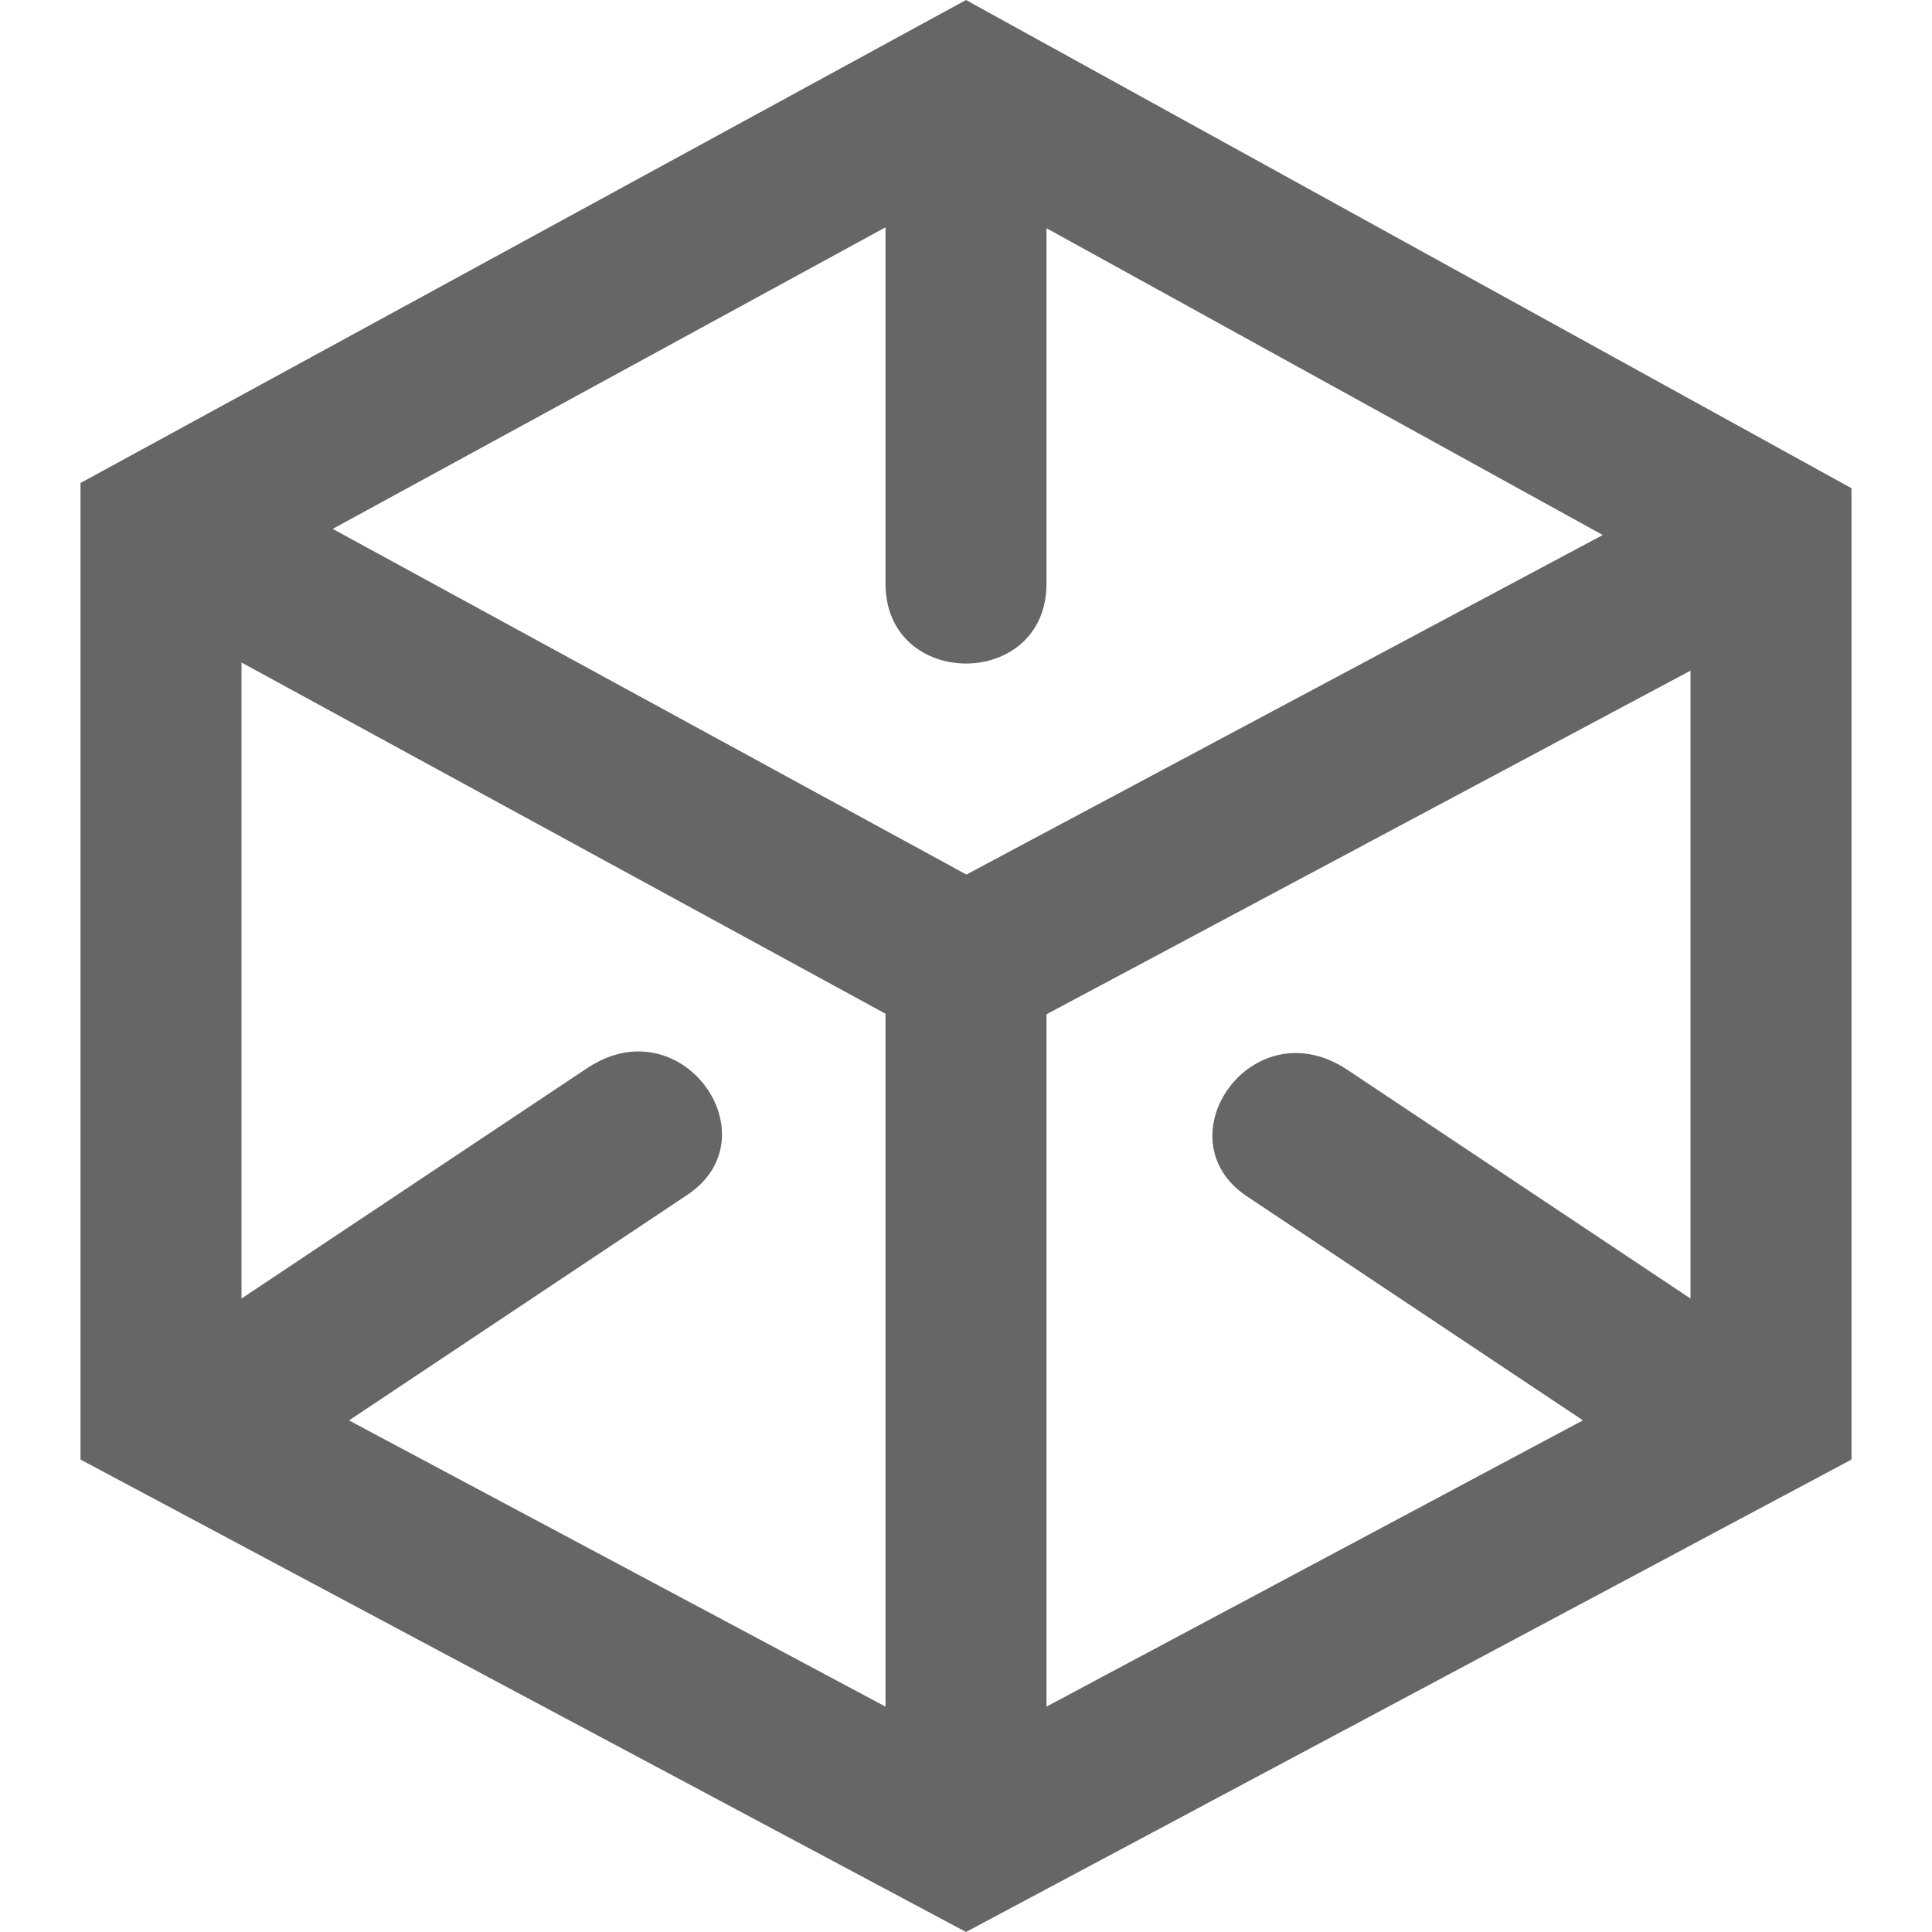
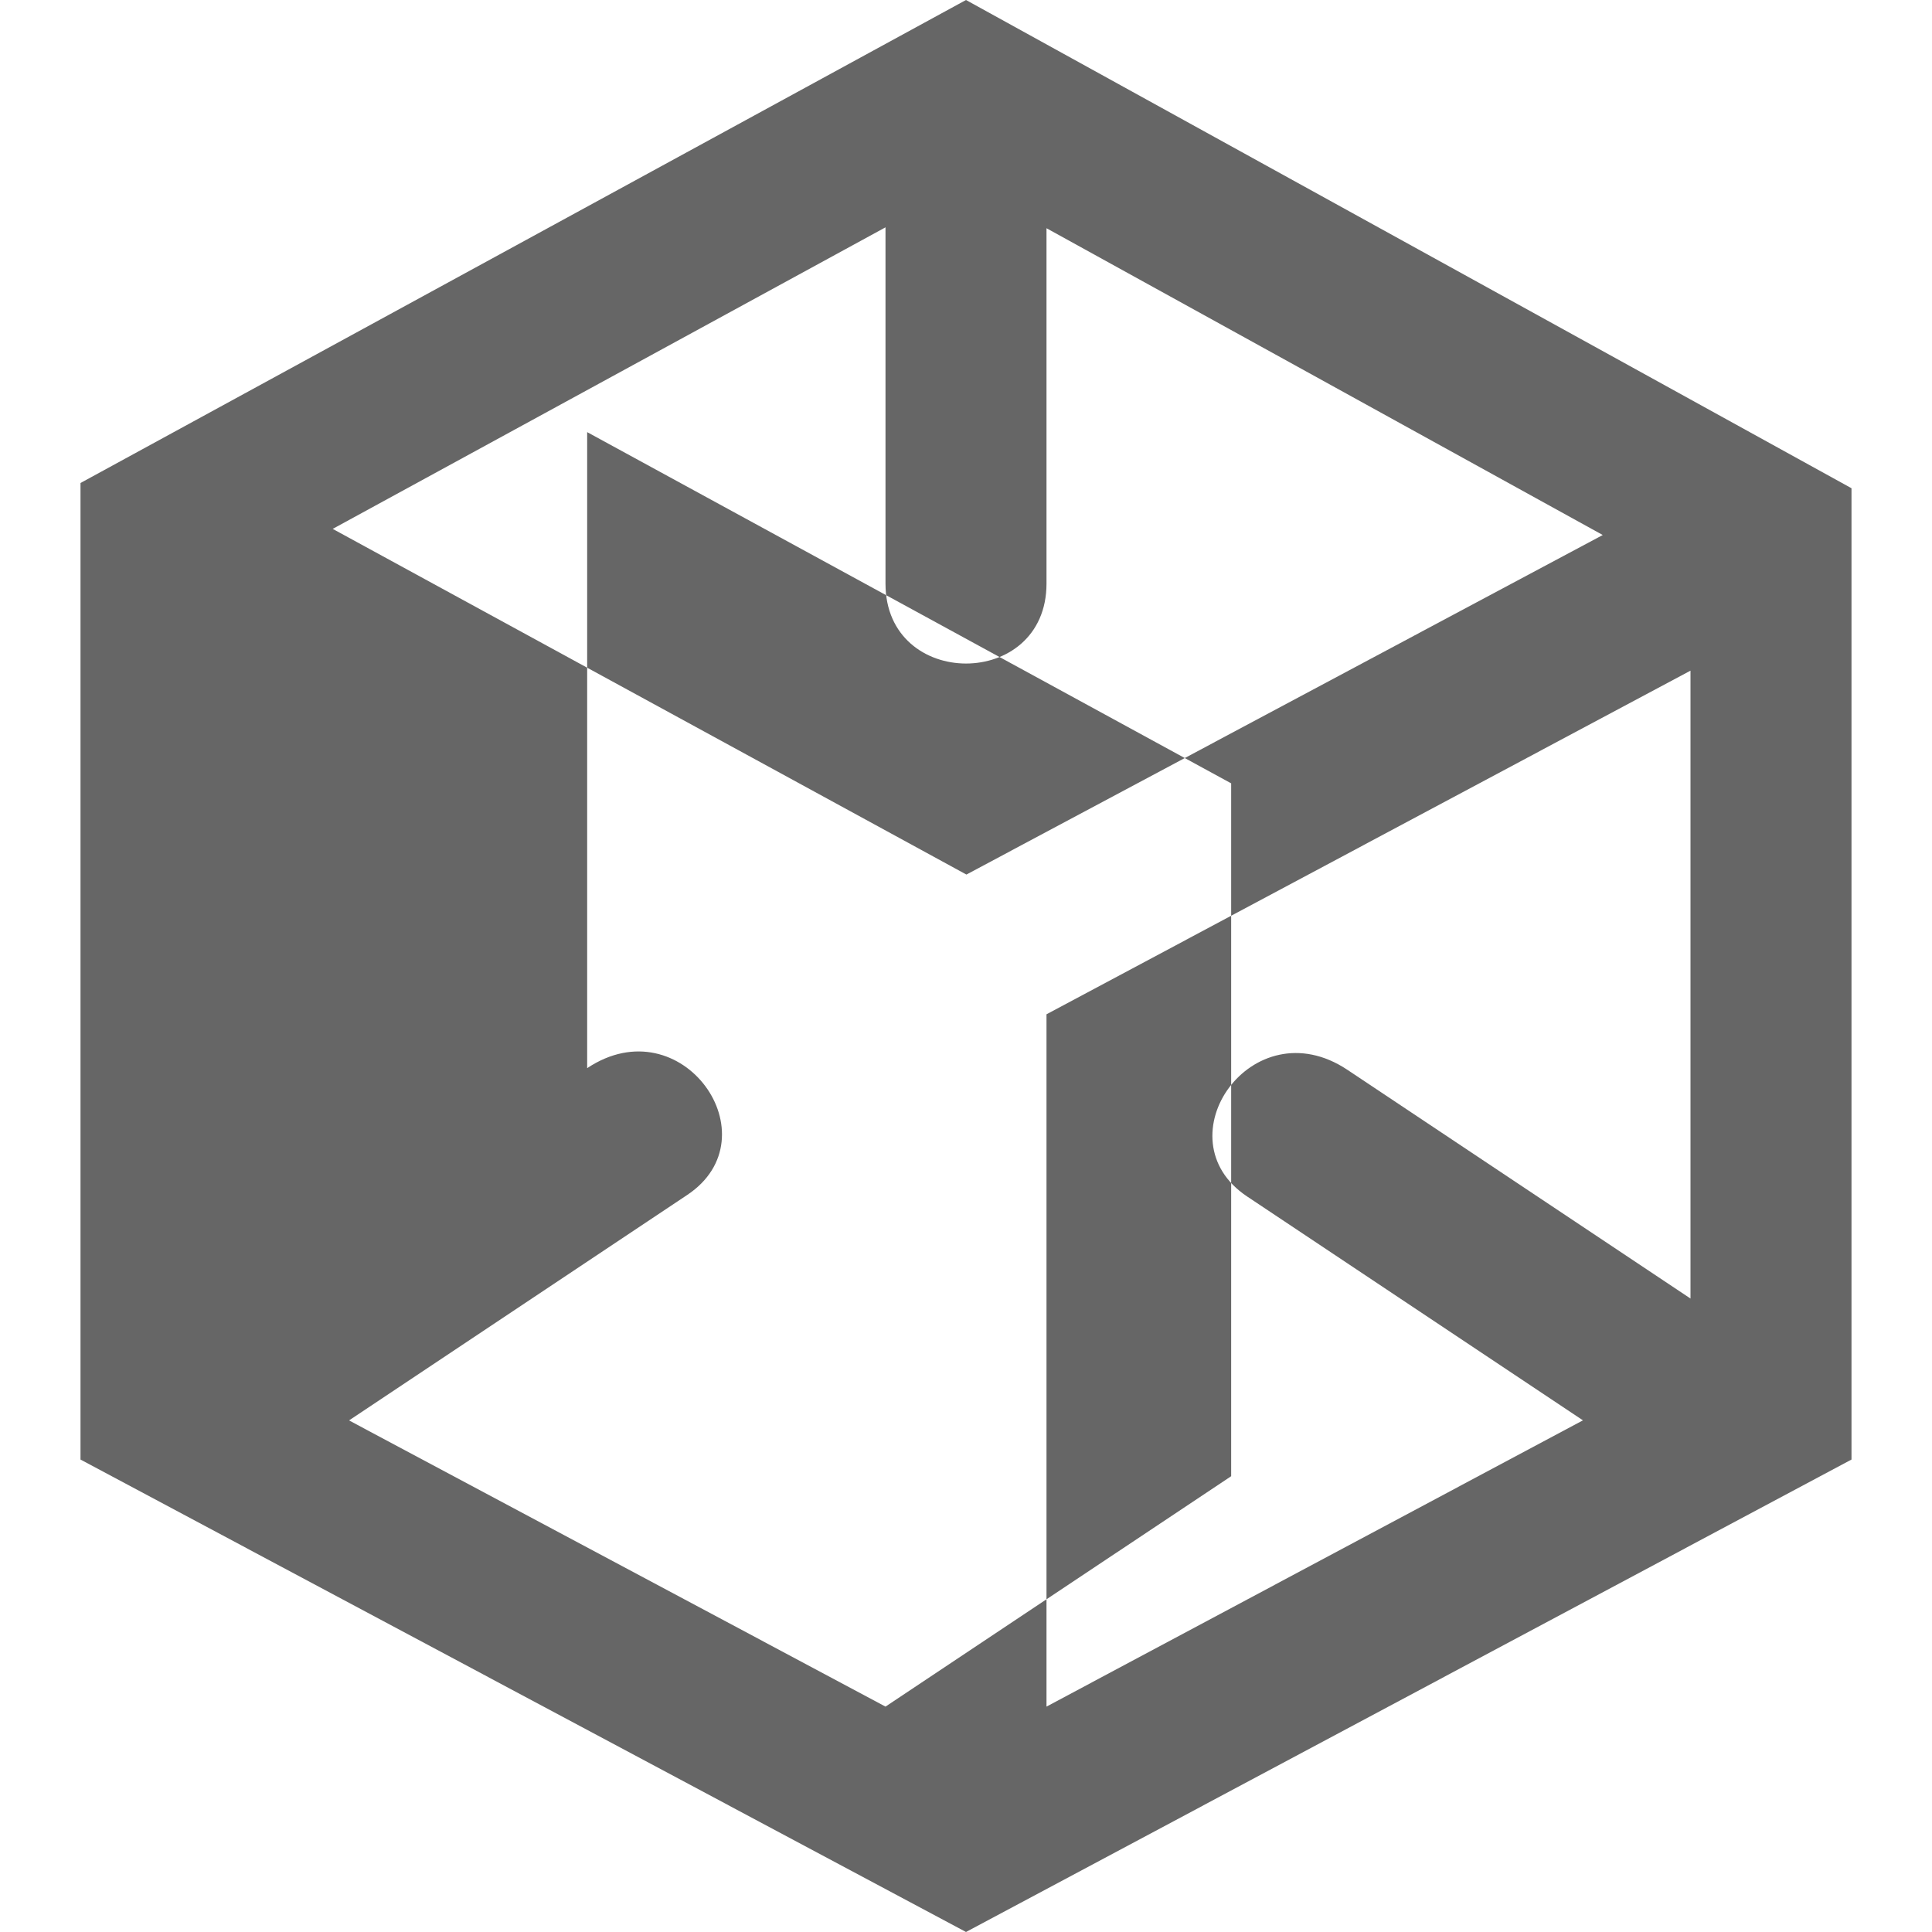
<svg xmlns="http://www.w3.org/2000/svg" width="24" height="24" fill="#666" viewBox="0 0 24 24">
-   <path d="M12 0l-11 6v12.131l11 5.869 11-5.869v-12.066l-11-6.065zm-1 21.2l-6.664-3.555 4.201-2.801c1.08-.719-.066-2.359-1.243-1.575l-4.294 2.862v-7.901l8 4.363v8.607zm-6.867-14.63l6.867-3.746v4.426c0 1.323 2 1.324 2 0v-4.415l6.91 3.811-7.905 4.218-7.872-4.294zm8.867 6.03l8-4.269v7.8l-4.263-2.842c-1.181-.785-2.323.855-1.245 1.574l4.172 2.781-6.664 3.556v-8.6z" />
+   <path d="M12 0l-11 6v12.131l11 5.869 11-5.869v-12.066l-11-6.065zm-1 21.2l-6.664-3.555 4.201-2.801c1.08-.719-.066-2.359-1.243-1.575v-7.901l8 4.363v8.607zm-6.867-14.63l6.867-3.746v4.426c0 1.323 2 1.324 2 0v-4.415l6.91 3.811-7.905 4.218-7.872-4.294zm8.867 6.03l8-4.269v7.8l-4.263-2.842c-1.181-.785-2.323.855-1.245 1.574l4.172 2.781-6.664 3.556v-8.6z" />
</svg>